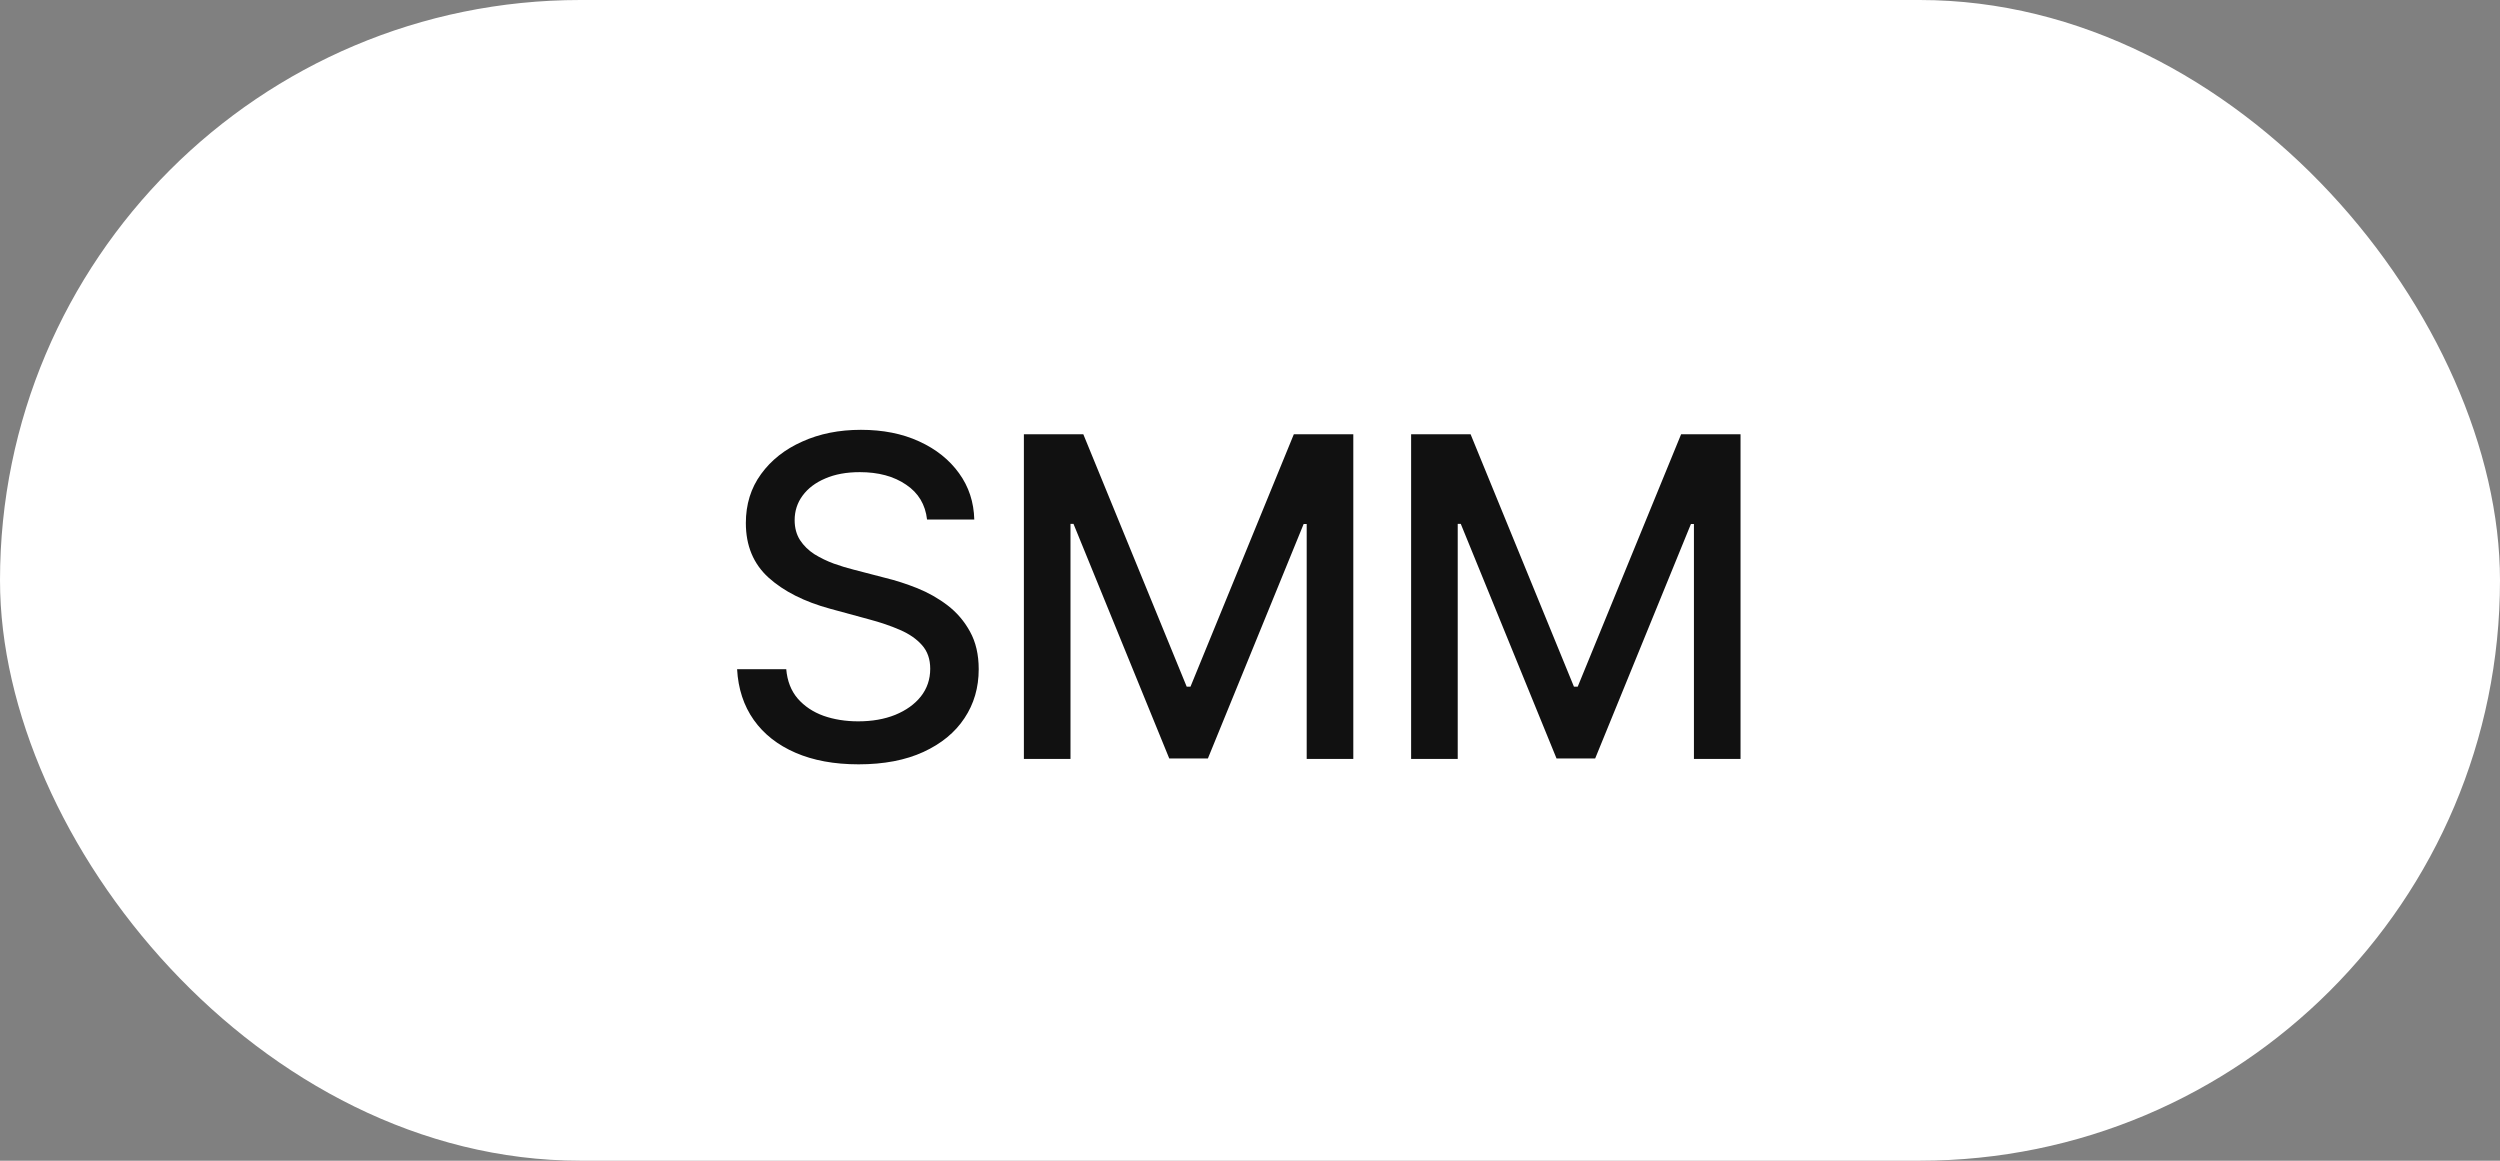
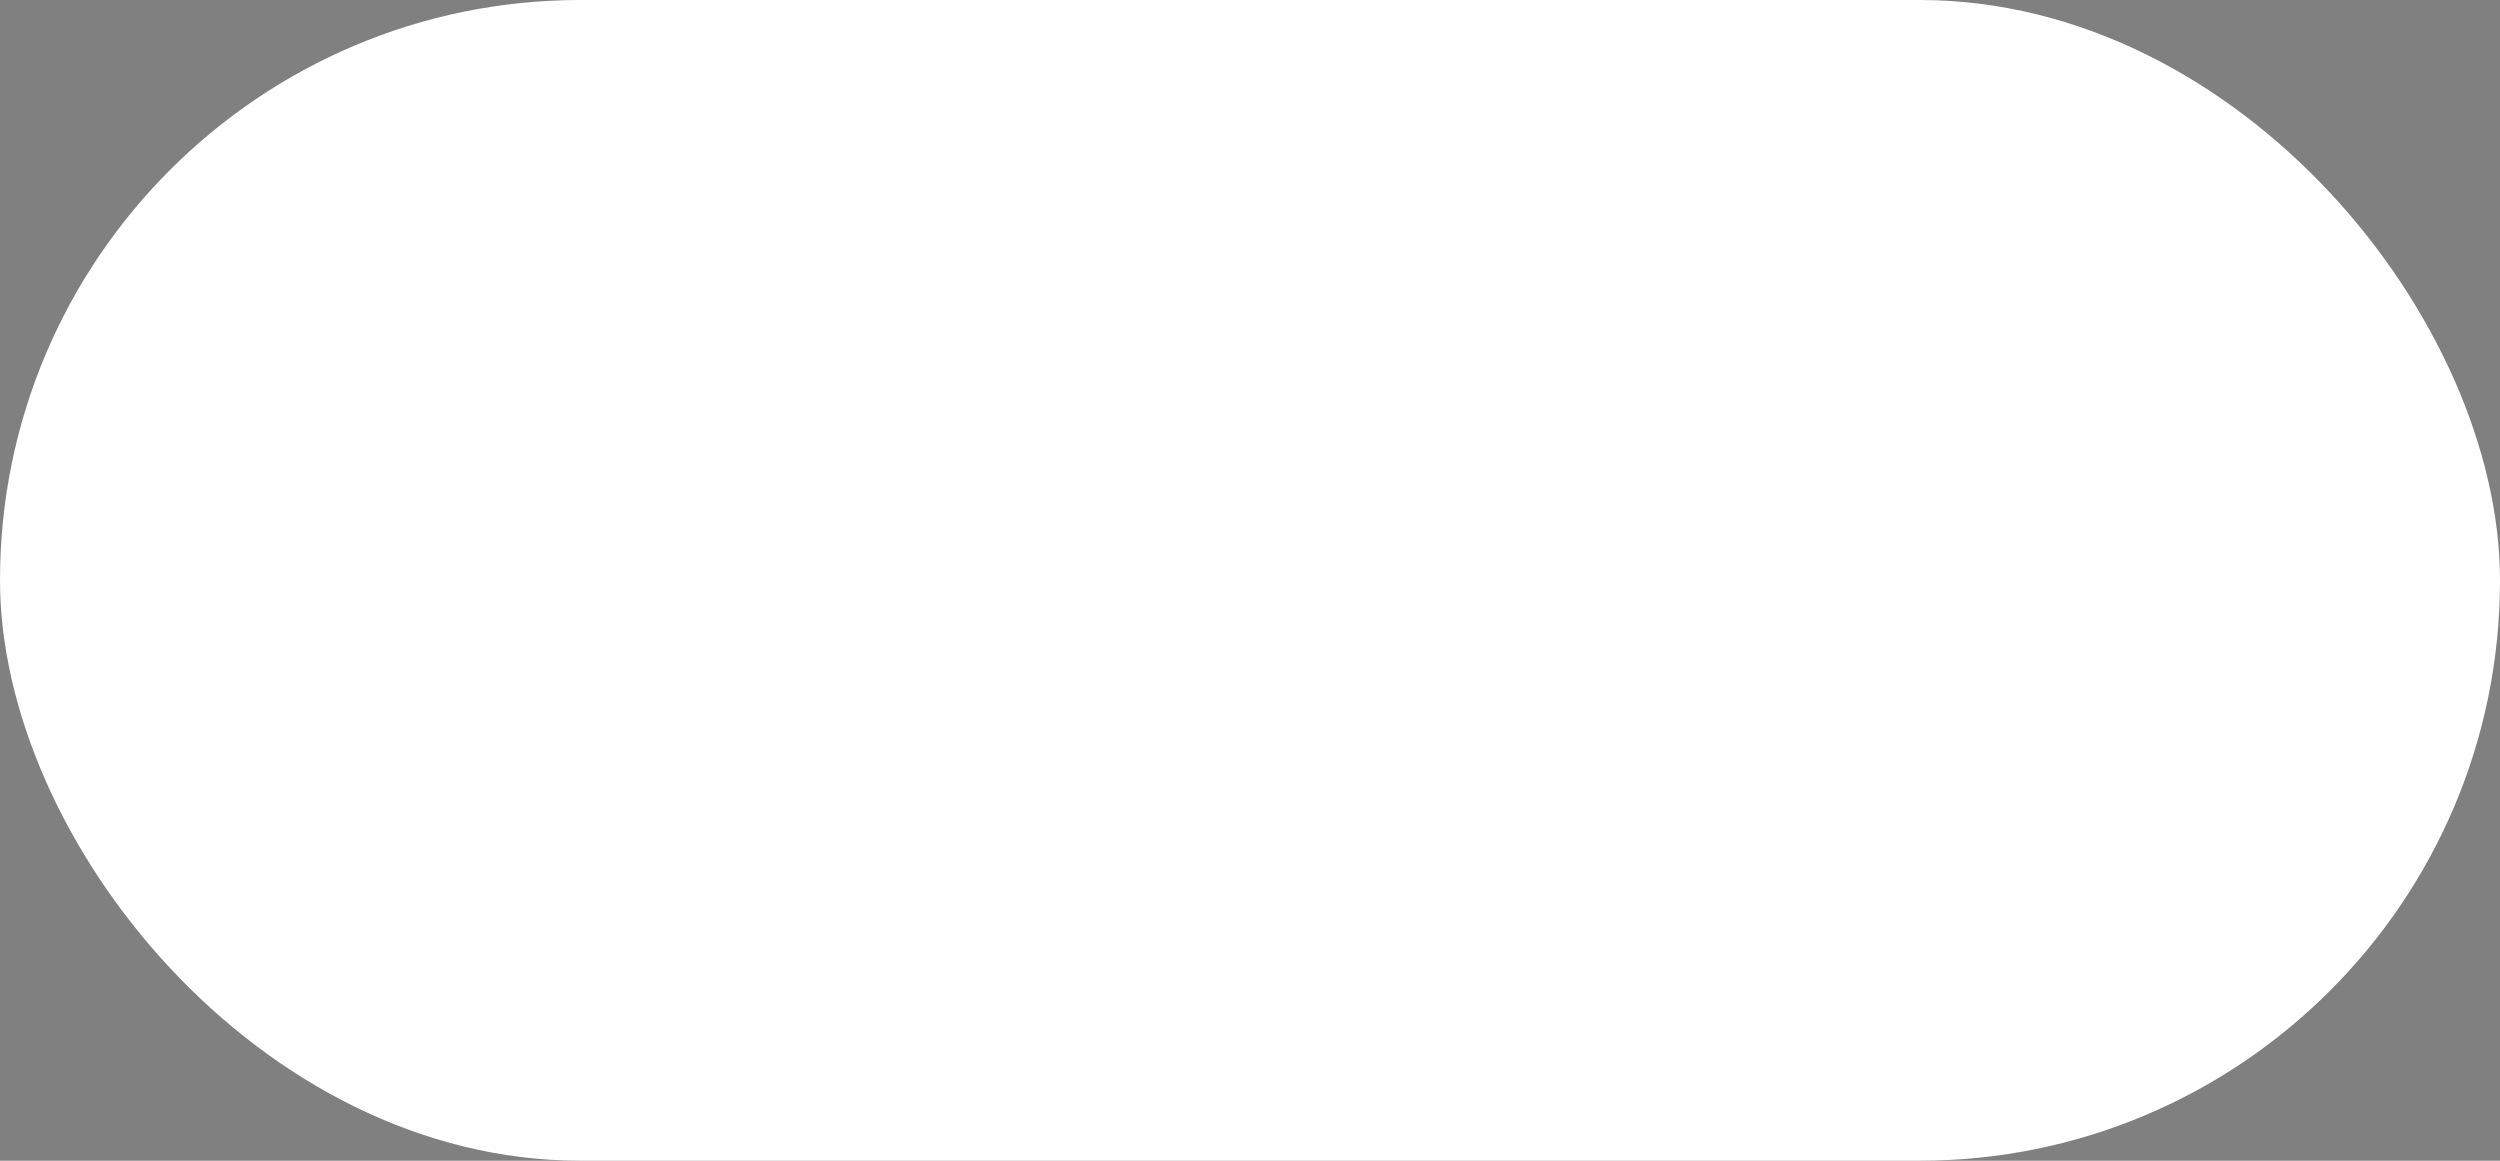
<svg xmlns="http://www.w3.org/2000/svg" width="56" height="26" viewBox="0 0 56 26" fill="none">
  <rect x="0" y="0" width="56" height="26" fill="#808080" stroke="none" />
  <rect width="56" height="26" rx="13" fill="white" />
-   <path d="M20.766 11.638C20.728 11.302 20.572 11.041 20.297 10.857C20.022 10.669 19.677 10.576 19.26 10.576C18.962 10.576 18.704 10.623 18.486 10.718C18.268 10.81 18.099 10.938 17.978 11.102C17.86 11.262 17.8 11.446 17.8 11.652C17.8 11.825 17.841 11.974 17.921 12.099C18.004 12.225 18.112 12.33 18.244 12.415C18.379 12.498 18.524 12.568 18.678 12.625C18.831 12.68 18.979 12.724 19.121 12.76L19.832 12.945C20.064 13.001 20.302 13.078 20.546 13.175C20.789 13.273 21.015 13.4 21.224 13.559C21.432 13.718 21.6 13.914 21.728 14.148C21.858 14.383 21.923 14.663 21.923 14.99C21.923 15.402 21.817 15.768 21.604 16.087C21.393 16.407 21.086 16.659 20.684 16.844C20.284 17.028 19.8 17.121 19.232 17.121C18.687 17.121 18.216 17.034 17.818 16.861C17.421 16.689 17.109 16.444 16.884 16.126C16.659 15.807 16.535 15.428 16.511 14.99H17.612C17.634 15.253 17.719 15.472 17.868 15.647C18.019 15.82 18.212 15.949 18.447 16.034C18.683 16.117 18.943 16.158 19.224 16.158C19.535 16.158 19.81 16.11 20.052 16.013C20.296 15.913 20.488 15.776 20.627 15.601C20.767 15.423 20.837 15.216 20.837 14.979C20.837 14.764 20.775 14.588 20.652 14.45C20.531 14.313 20.367 14.199 20.158 14.109C19.952 14.019 19.719 13.94 19.459 13.871L18.599 13.637C18.017 13.479 17.555 13.245 17.215 12.938C16.876 12.63 16.707 12.223 16.707 11.716C16.707 11.297 16.82 10.931 17.048 10.619C17.275 10.306 17.583 10.063 17.971 9.891C18.359 9.715 18.797 9.628 19.285 9.628C19.777 9.628 20.212 9.714 20.588 9.887C20.967 10.06 21.265 10.298 21.483 10.601C21.701 10.902 21.814 11.247 21.824 11.638H20.766ZM22.935 9.727H24.266L26.582 15.381H26.667L28.982 9.727H30.314V17H29.27V11.737H29.202L27.057 16.989H26.191L24.046 11.734H23.979V17H22.935V9.727ZM31.609 9.727H32.941L35.256 15.381H35.341L37.657 9.727H38.988V17H37.944V11.737H37.877L35.732 16.989H34.866L32.721 11.734H32.653V17H31.609V9.727Z" fill="#111111" />
</svg>